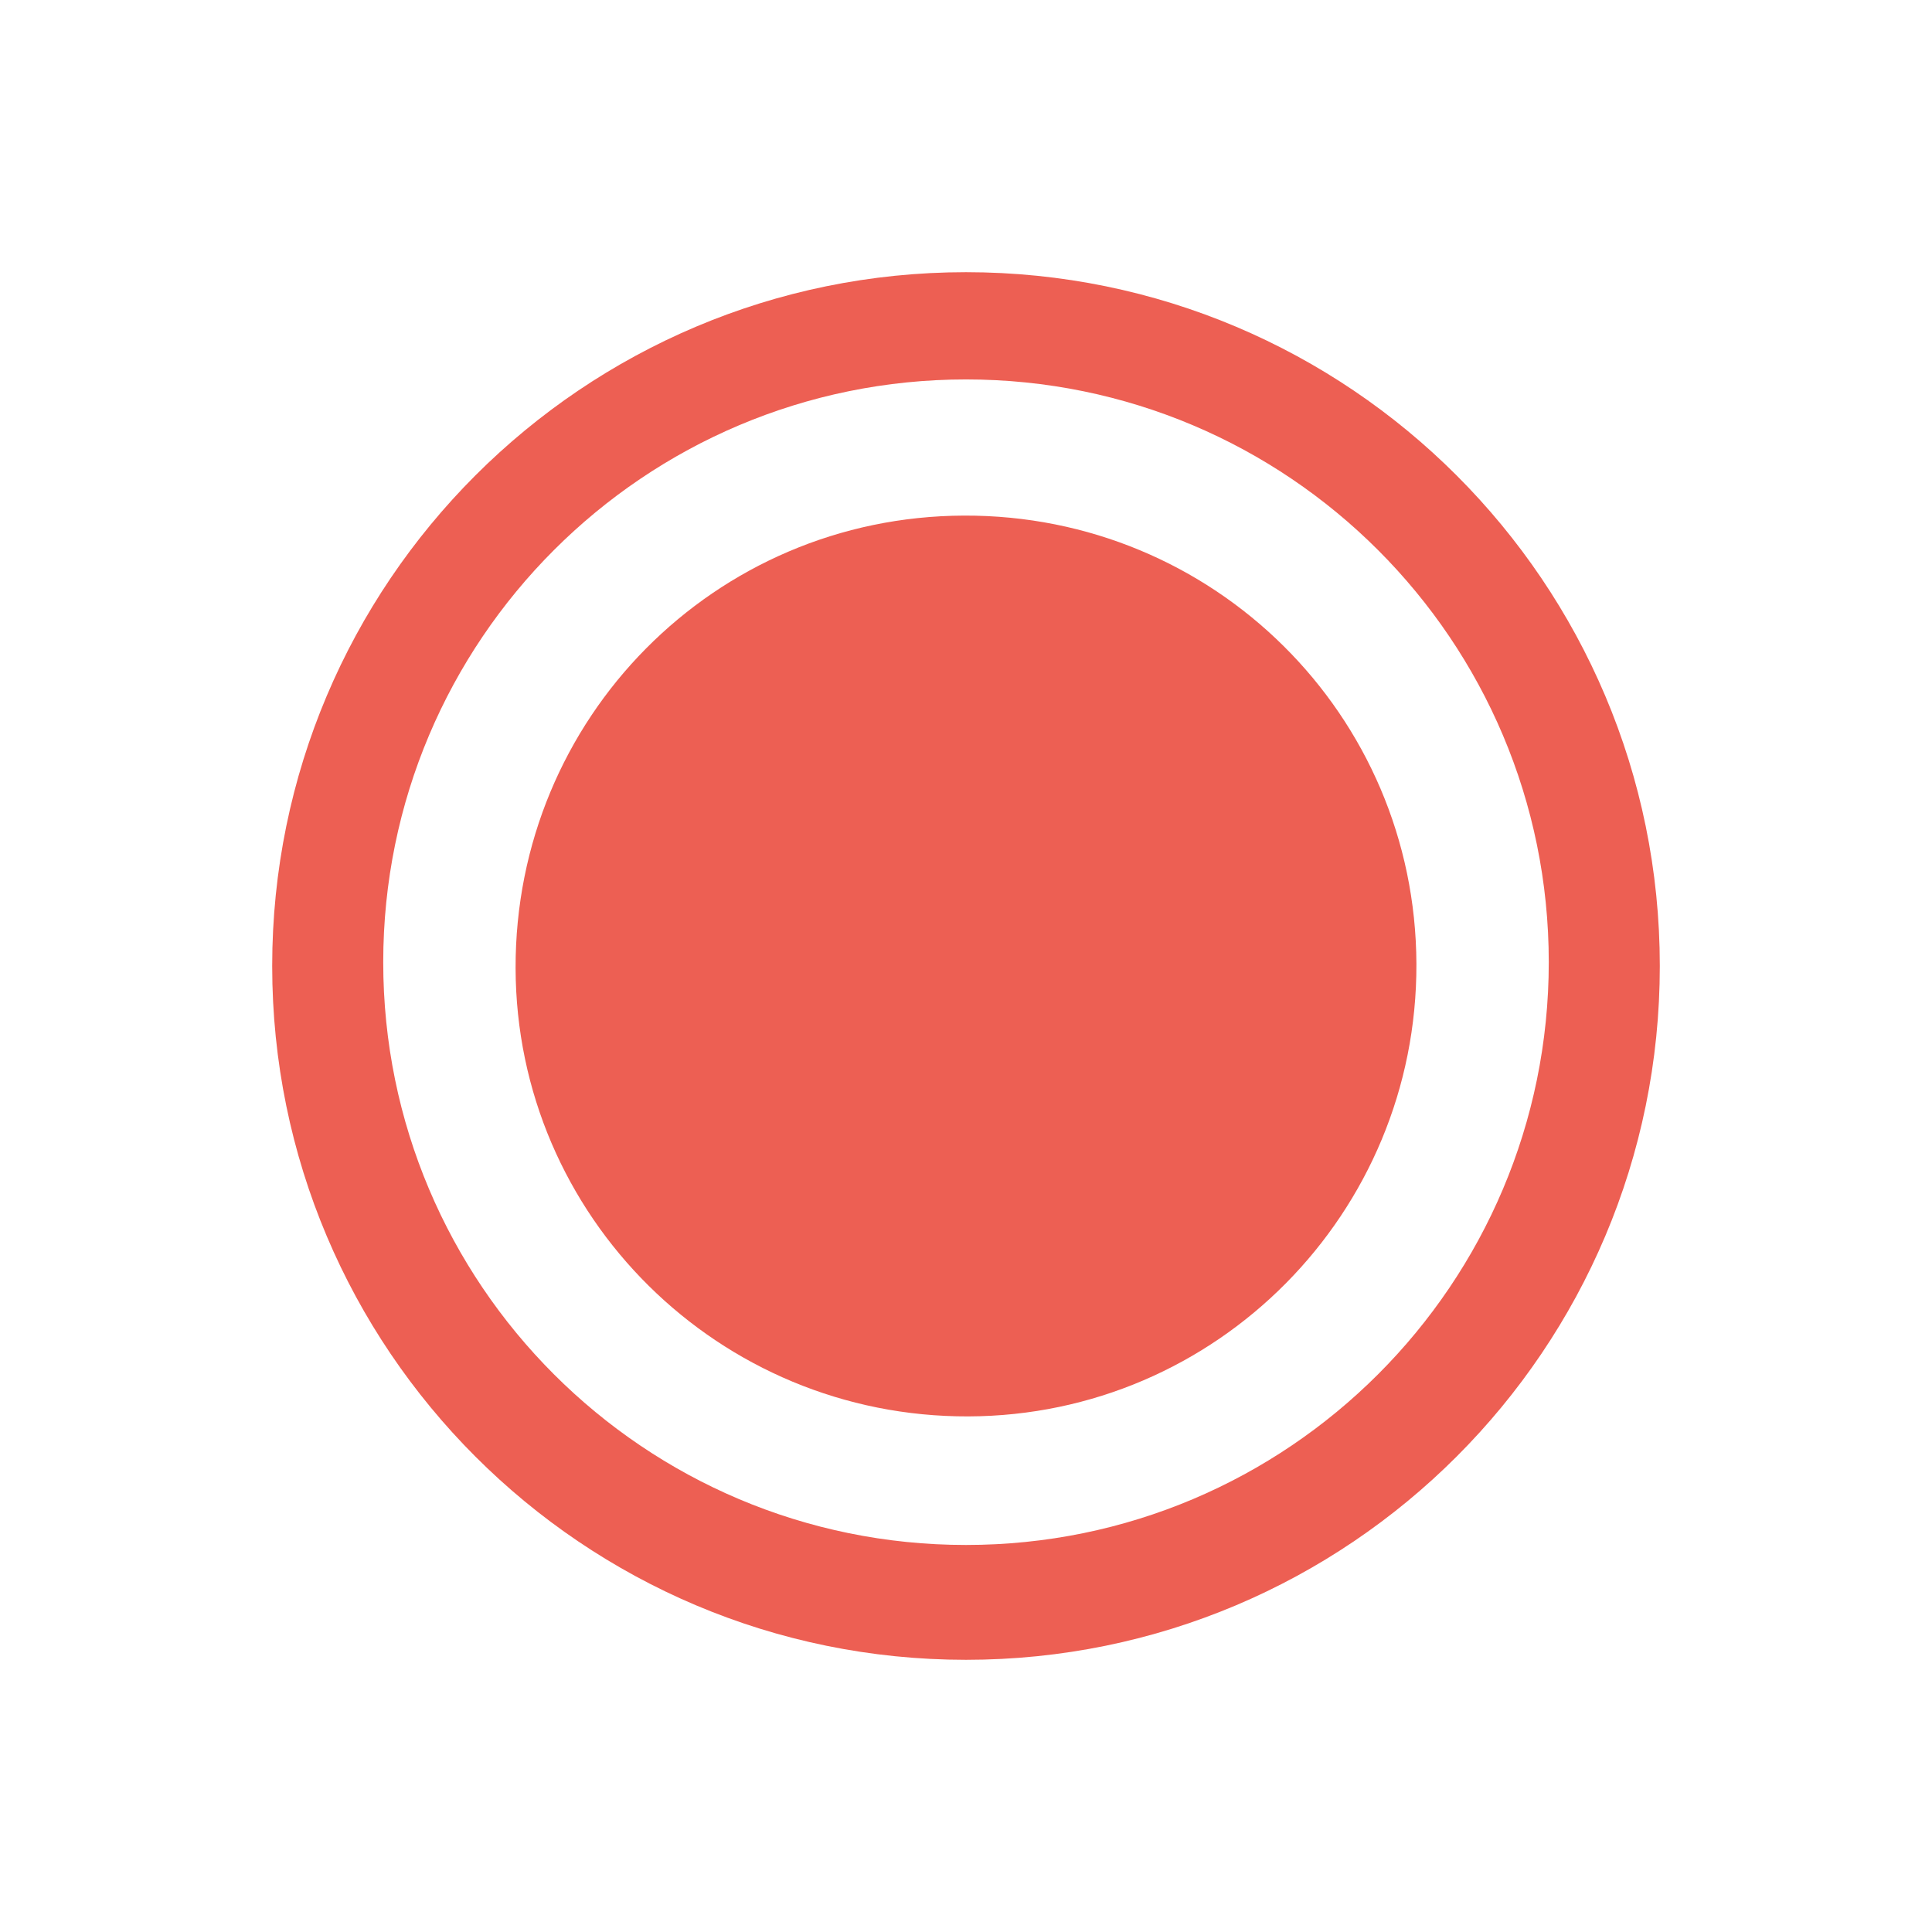
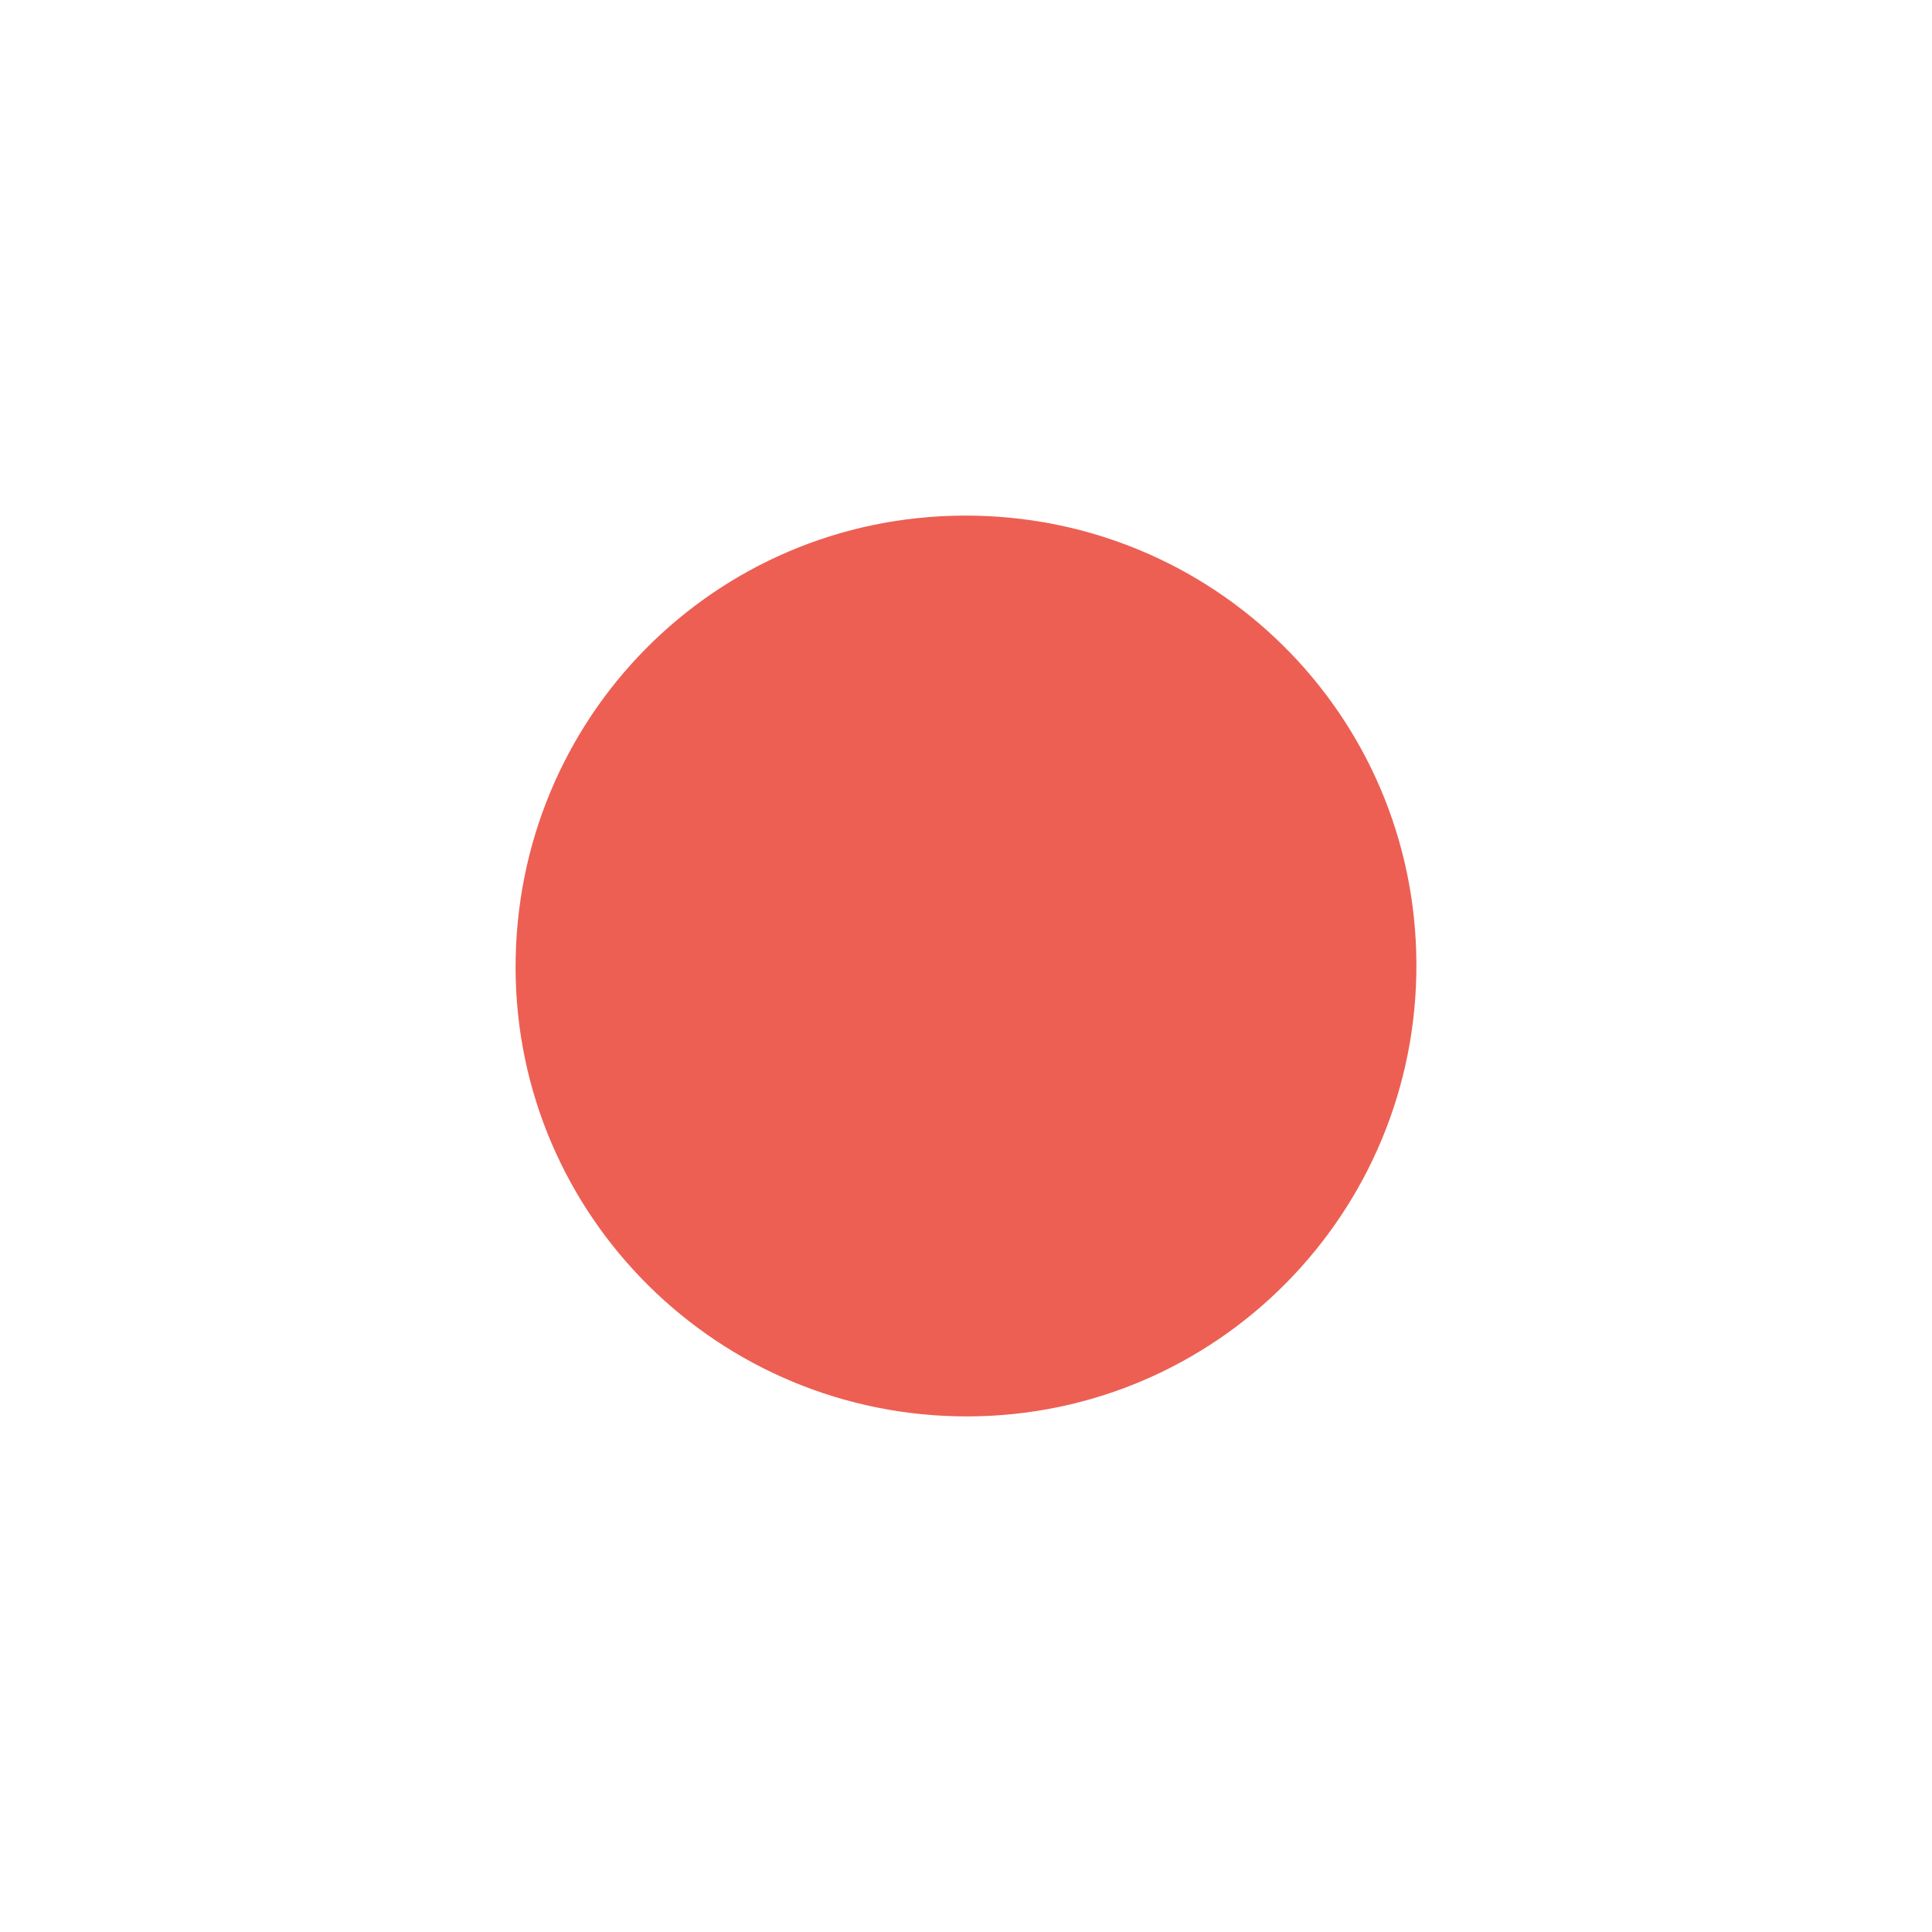
<svg xmlns="http://www.w3.org/2000/svg" version="1.1" id="Layer_1" x="0px" y="0px" width="500px" height="500px" viewBox="0 0 500 500" enable-background="new 0 0 500 500" xml:space="preserve">
  <path opacity="0.85" fill="#EA4335" enable-background="new    " d="M366.566,249.441c0.229,64.494-51.64,116.898-115.929,117.123  c-64.571,0.227-117.042-51.708-117.203-116.005c-0.162-64.701,51.523-116.88,116.016-117.124  C314.081,133.191,366.336,184.951,366.566,249.441z" />
-   <path opacity="0.85" fill="#EA4335" enable-background="new    " d="M250,70.443c-99.165,0-179.557,80.392-179.557,179.557  S150.835,429.557,250,429.557S429.557,349.165,429.557,250S349.165,70.443,250,70.443z M250,399.837  c-83.303,0-150.82-67.518-150.82-150.82S166.697,98.196,250,98.196s150.82,67.528,150.82,150.82S333.303,399.837,250,399.837z" />
</svg>